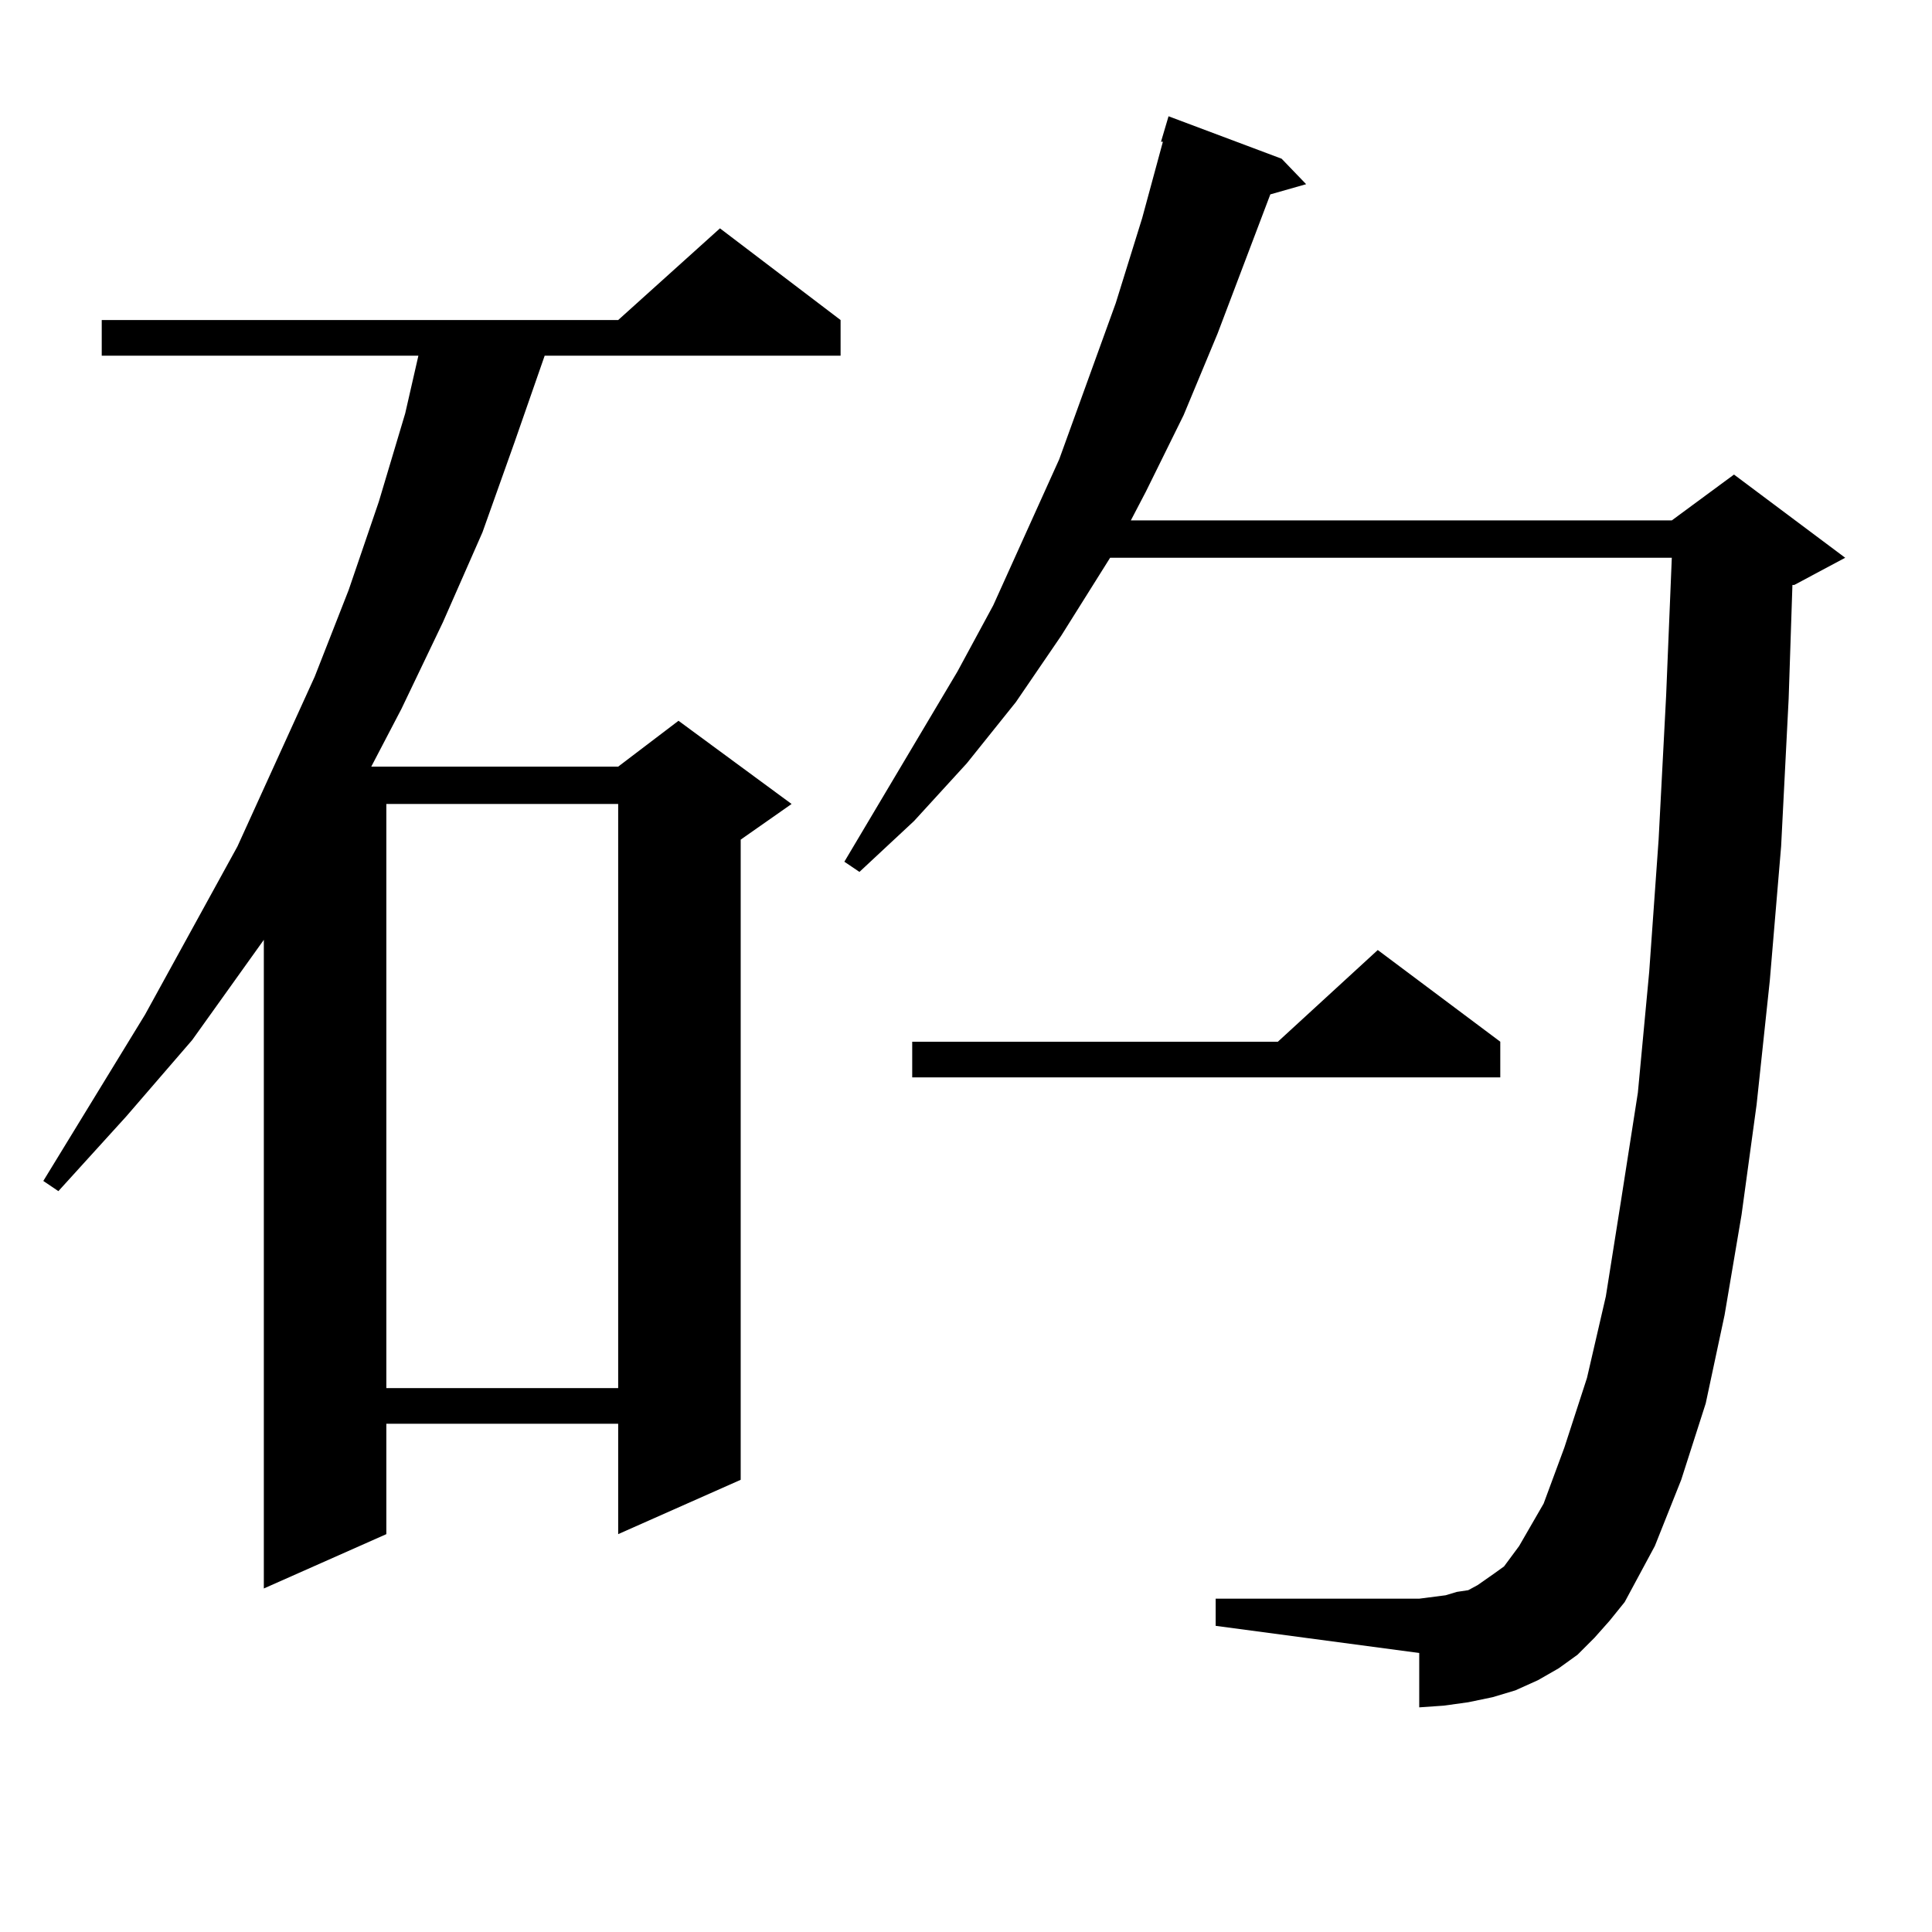
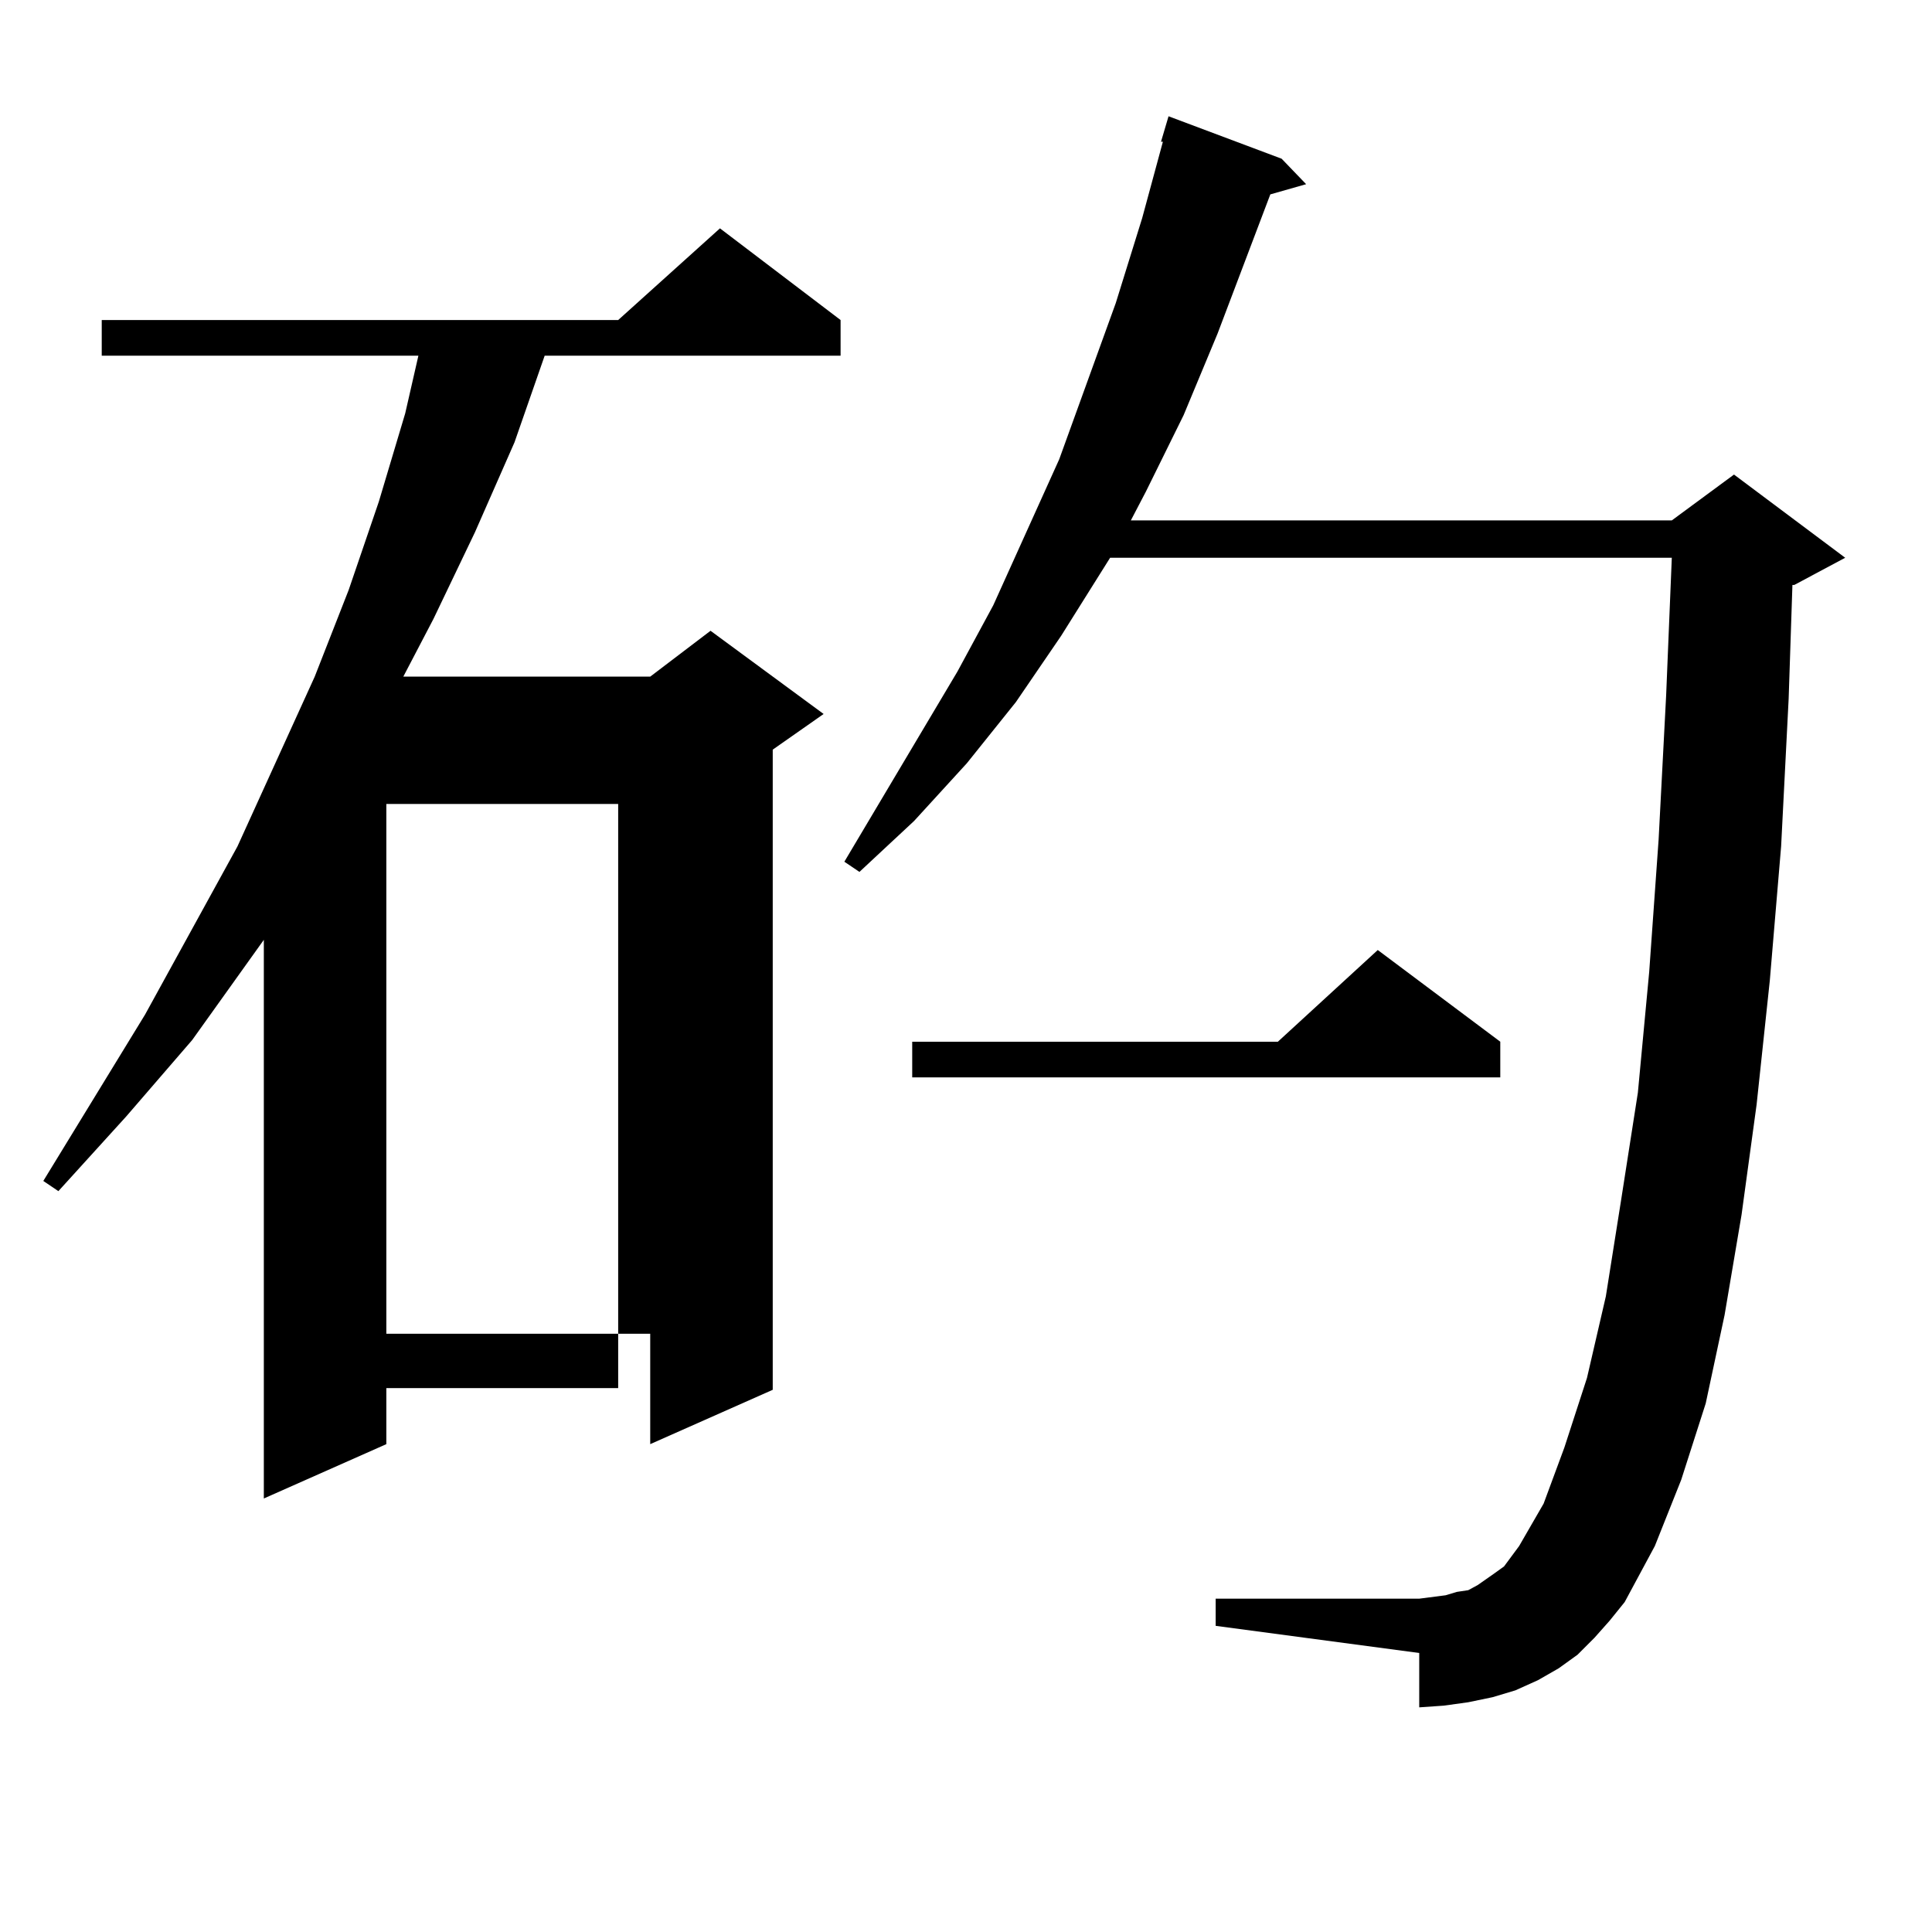
<svg xmlns="http://www.w3.org/2000/svg" version="1.1" id="图层_1" x="0px" y="0px" width="1000px" height="1000px" viewBox="0 0 1000 1000" enable-background="new 0 0 1000 1000" xml:space="preserve">
-   <path d="M435.087,165.652v18.457H281.92l-15.609,44.824l-16.585,46.582l-20.487,46.582l-21.463,44.824l-15.609,29.883h127.801  l31.219-23.73l58.535,43.066l-26.341,18.457v331.348l-63.413,28.125v-57.129H199.971v57.129l-63.413,28.125V486.453l-37.072,51.855  L65.34,577.859l-35.121,38.672l-7.805-5.273l52.682-86.133l47.804-87.012l39.999-87.891l17.561-44.824l15.609-45.703l13.658-45.703  l6.829-29.883H52.658v-18.457h267.31l52.682-47.461L435.087,165.652z M199.971,416.141v302.344h119.997V416.141H199.971z   M825.321,847.684l-8.78,8.789l-9.756,7.031l-10.731,6.152l-11.707,5.273l-11.707,3.516l-12.683,2.637l-12.683,1.758l-12.683,0.879  v-28.125l-105.363-14.063v-14.063h105.363l6.829-0.879l6.829-0.879l5.854-1.758l5.854-0.879l4.878-2.637l8.78-6.152l4.878-3.516  l3.902-5.273l3.902-5.273l12.683-21.973l10.731-29.004l11.707-36.035l9.756-42.188l7.805-49.219l8.78-56.25l5.854-62.402  l4.878-68.555l3.902-74.707l2.927-71.191H574.596l-25.365,40.43l-23.414,34.277l-25.365,31.641l-27.316,29.883l-28.292,26.367  l-7.805-5.273l58.535-98.438l18.536-34.277l34.146-75.586l29.268-80.859l13.658-43.945l10.731-39.551h-0.976l3.902-13.184  l58.535,21.973l12.683,13.184l-18.536,5.273l-27.316,72.07l-17.561,42.188l-19.512,39.551l-7.805,14.941H865.32l32.194-23.73  l57.56,43.066l-26.341,14.063h-0.976l-1.951,58.887l-3.902,76.465l-5.854,69.434l-6.829,64.16l-7.805,57.129l-8.78,51.855  l-9.756,45.703l-12.683,39.551l-13.658,34.277l-15.609,29.004l-7.805,9.668L825.321,847.684z M776.542,539.188v18.457H472.159  v-18.457h189.264l51.706-47.461L776.542,539.188z" />
+   <path d="M435.087,165.652v18.457H281.92l-15.609,44.824l-20.487,46.582l-21.463,44.824l-15.609,29.883h127.801  l31.219-23.73l58.535,43.066l-26.341,18.457v331.348l-63.413,28.125v-57.129H199.971v57.129l-63.413,28.125V486.453l-37.072,51.855  L65.34,577.859l-35.121,38.672l-7.805-5.273l52.682-86.133l47.804-87.012l39.999-87.891l17.561-44.824l15.609-45.703l13.658-45.703  l6.829-29.883H52.658v-18.457h267.31l52.682-47.461L435.087,165.652z M199.971,416.141v302.344h119.997V416.141H199.971z   M825.321,847.684l-8.78,8.789l-9.756,7.031l-10.731,6.152l-11.707,5.273l-11.707,3.516l-12.683,2.637l-12.683,1.758l-12.683,0.879  v-28.125l-105.363-14.063v-14.063h105.363l6.829-0.879l6.829-0.879l5.854-1.758l5.854-0.879l4.878-2.637l8.78-6.152l4.878-3.516  l3.902-5.273l3.902-5.273l12.683-21.973l10.731-29.004l11.707-36.035l9.756-42.188l7.805-49.219l8.78-56.25l5.854-62.402  l4.878-68.555l3.902-74.707l2.927-71.191H574.596l-25.365,40.43l-23.414,34.277l-25.365,31.641l-27.316,29.883l-28.292,26.367  l-7.805-5.273l58.535-98.438l18.536-34.277l34.146-75.586l29.268-80.859l13.658-43.945l10.731-39.551h-0.976l3.902-13.184  l58.535,21.973l12.683,13.184l-18.536,5.273l-27.316,72.07l-17.561,42.188l-19.512,39.551l-7.805,14.941H865.32l32.194-23.73  l57.56,43.066l-26.341,14.063h-0.976l-1.951,58.887l-3.902,76.465l-5.854,69.434l-6.829,64.16l-7.805,57.129l-8.78,51.855  l-9.756,45.703l-12.683,39.551l-13.658,34.277l-15.609,29.004l-7.805,9.668L825.321,847.684z M776.542,539.188v18.457H472.159  v-18.457h189.264l51.706-47.461L776.542,539.188z" />
</svg>